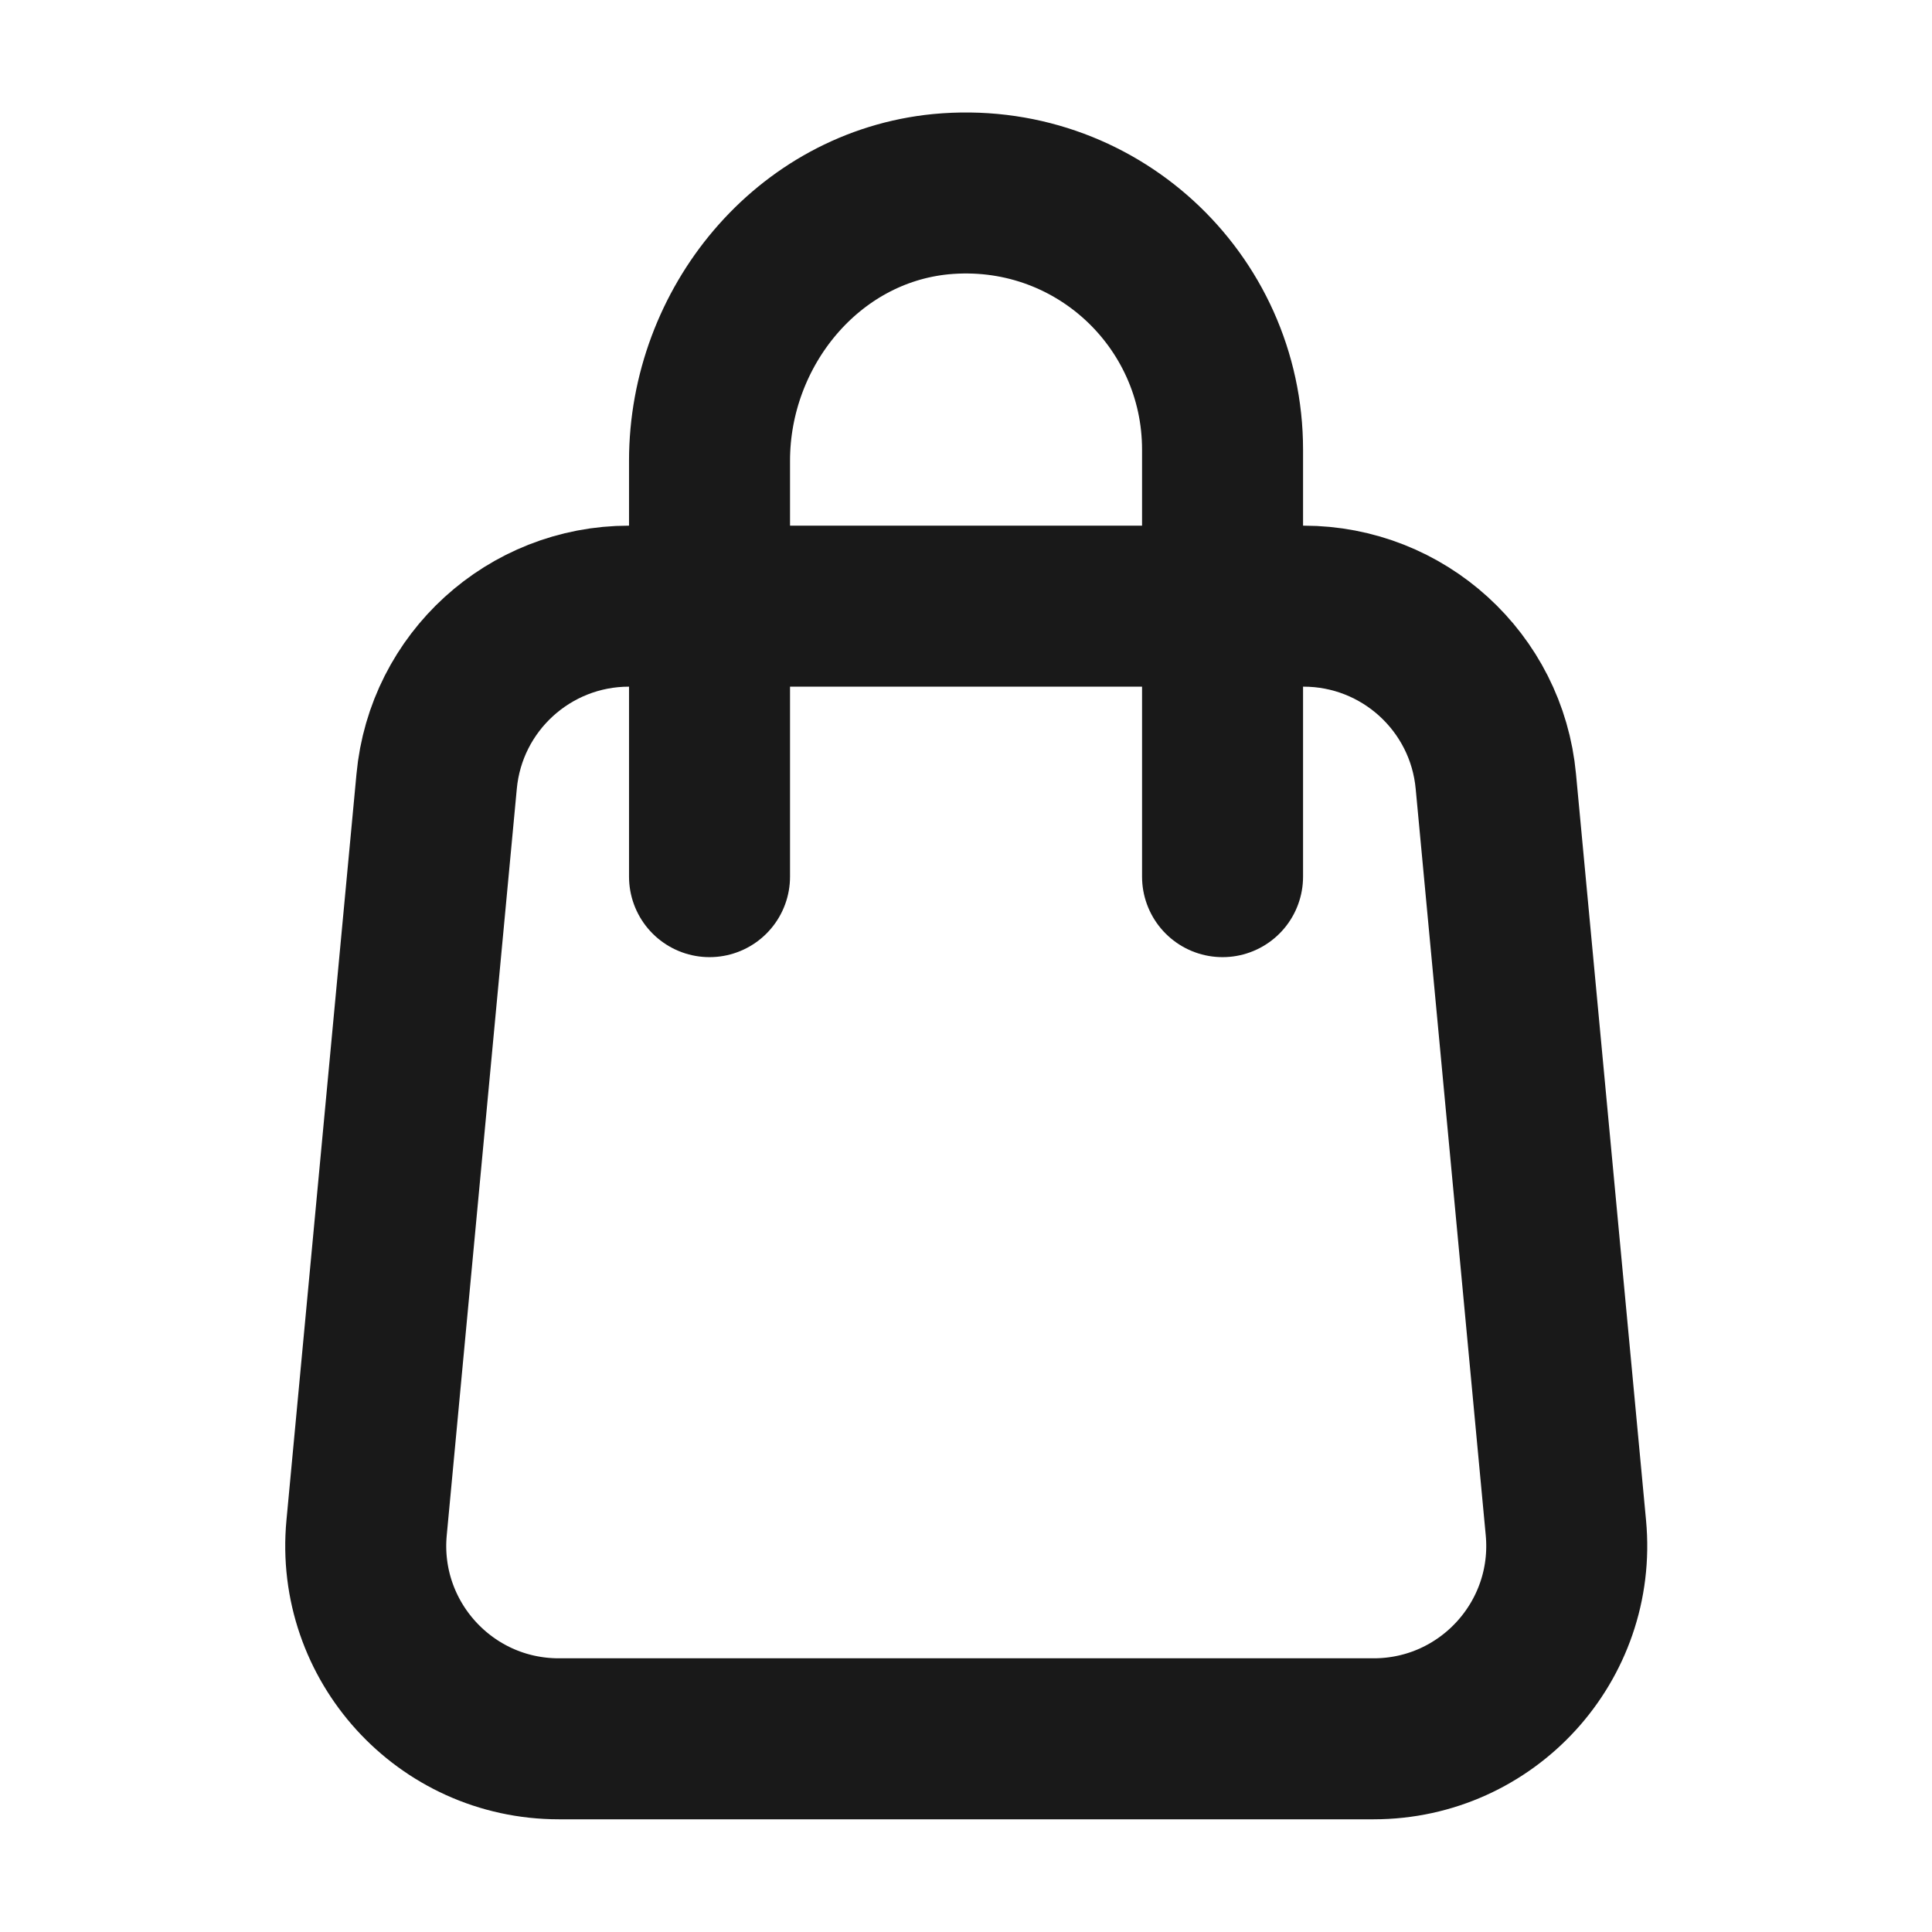
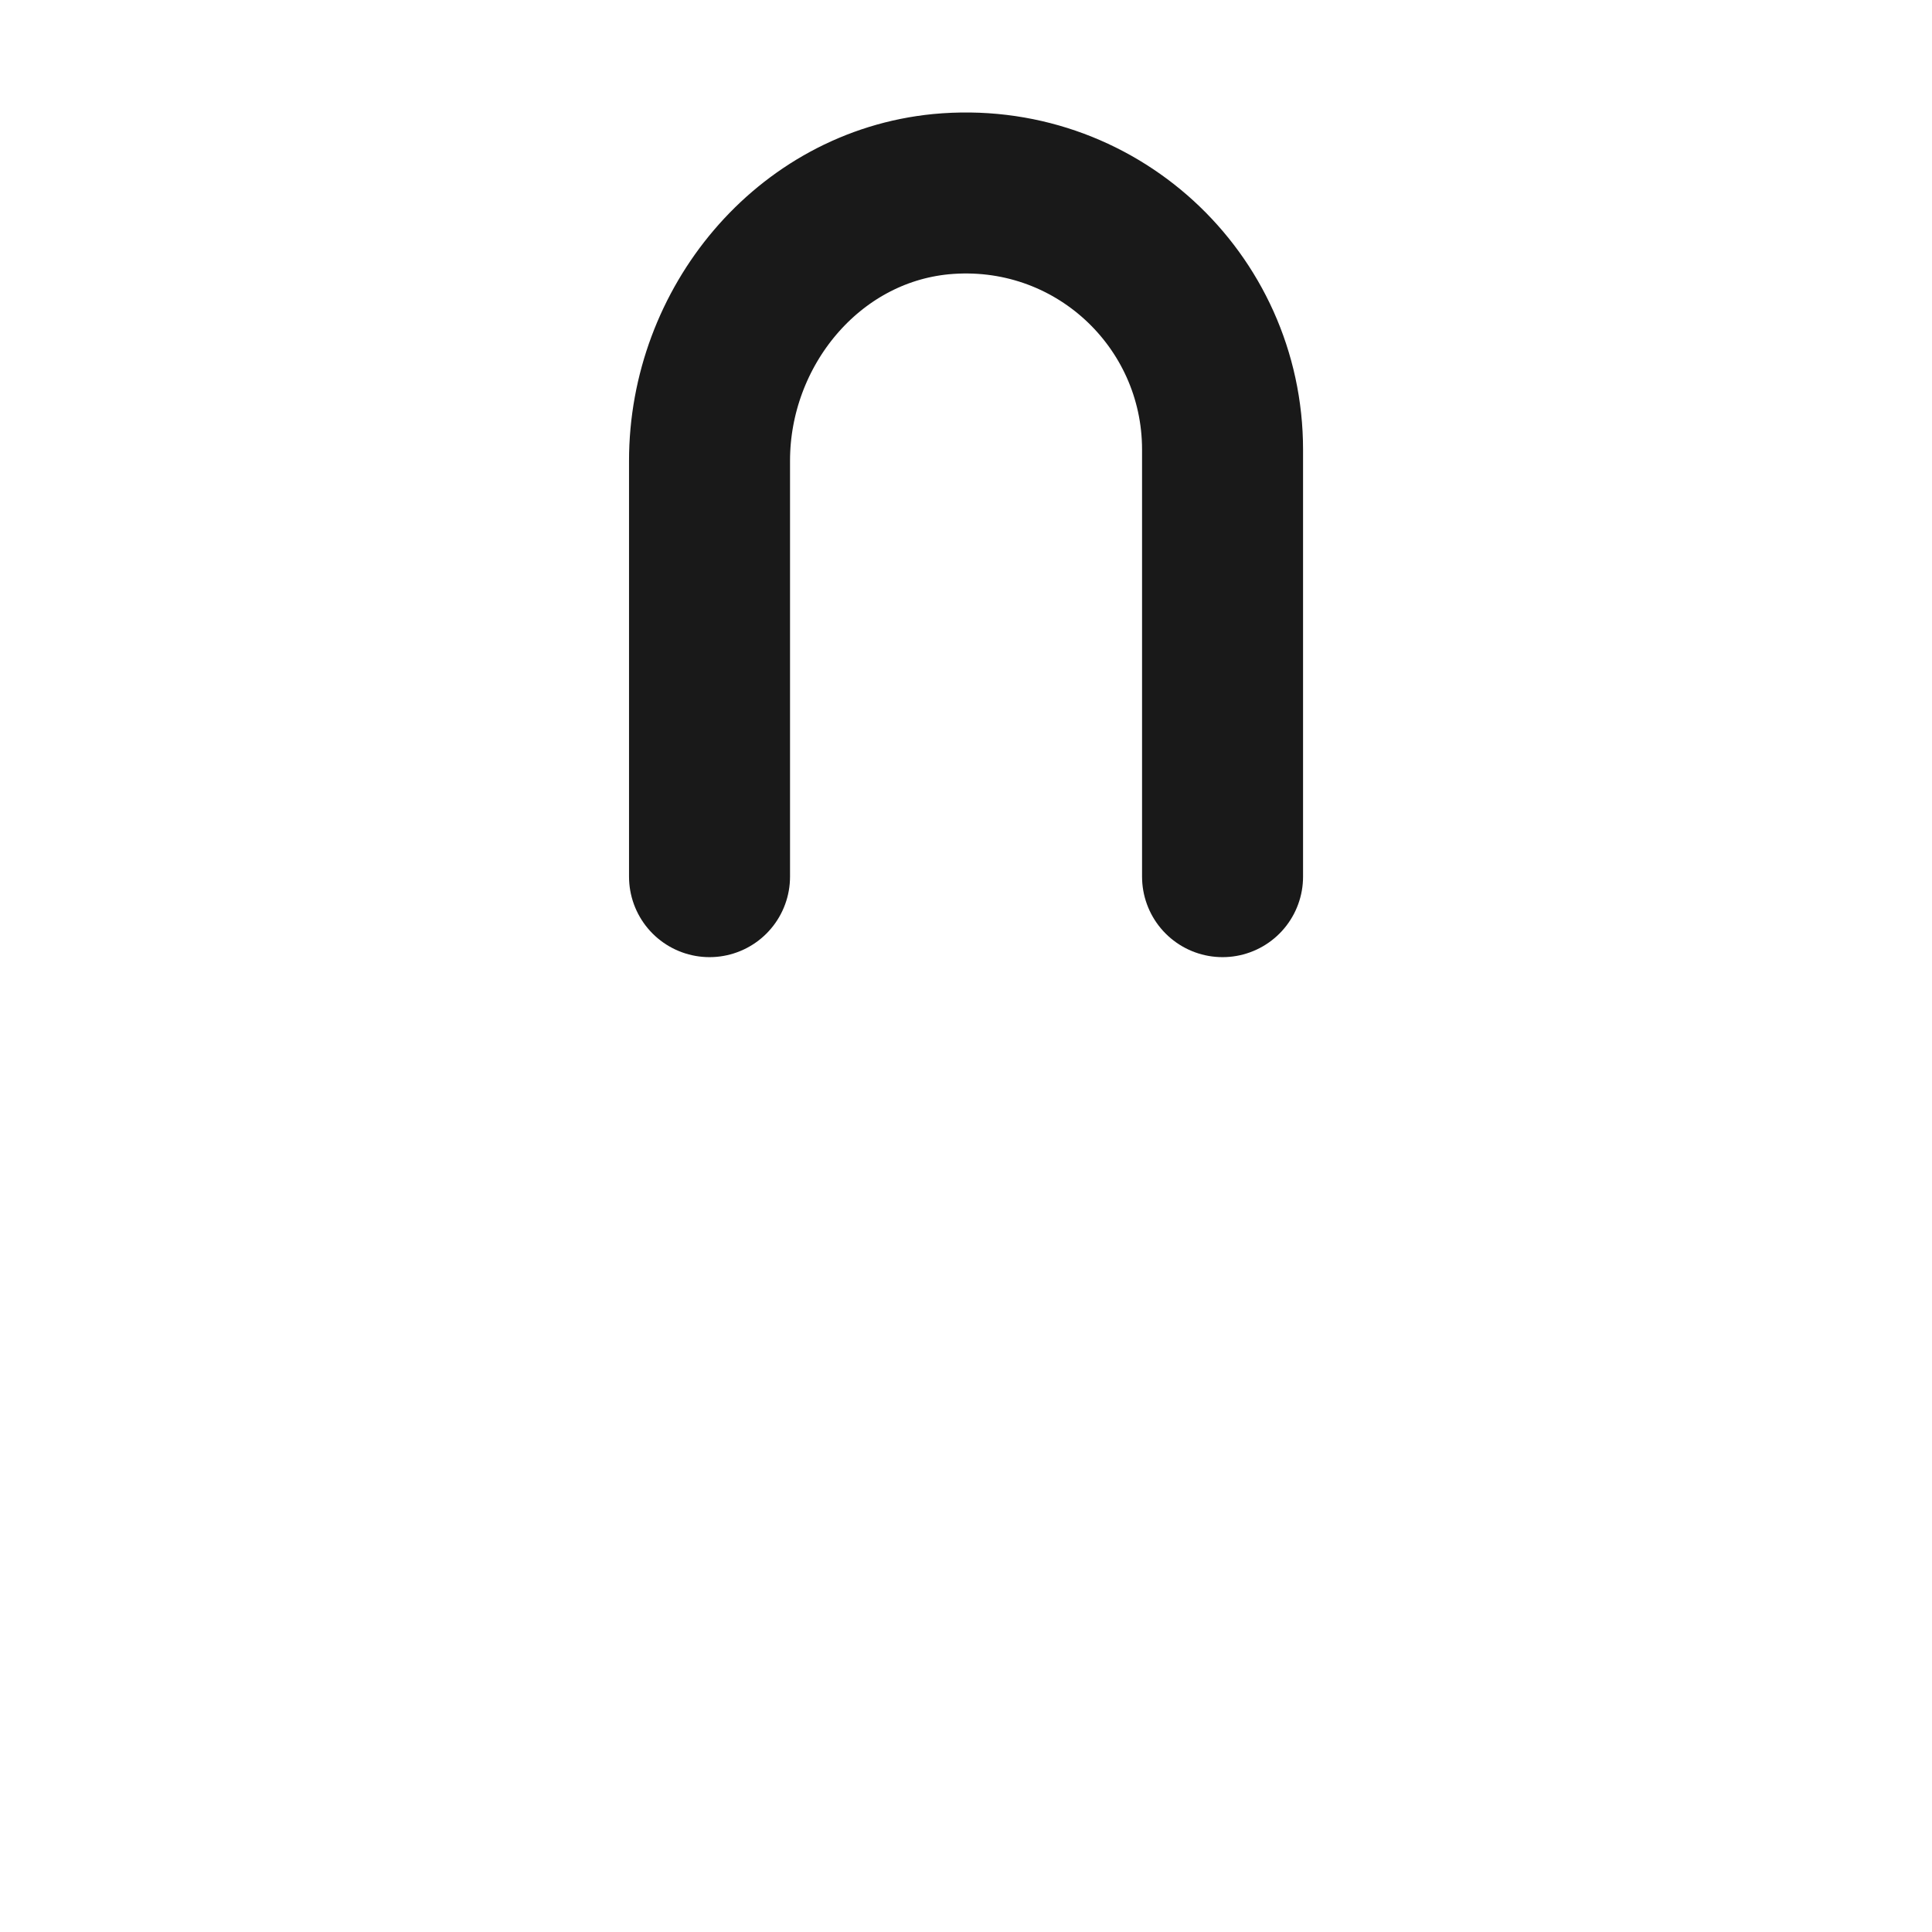
<svg xmlns="http://www.w3.org/2000/svg" width="24" height="24" viewBox="0 0 24 24" fill="none">
  <g id="Frame 5642">
    <g id="Group">
      <g id="Group_2">
-         <path id="Vector" d="M17.058 21.6H6.942C5.526 21.6 4.422 20.382 4.554 18.978L5.424 9.708C5.538 8.472 6.576 7.53 7.812 7.53H16.194C17.43 7.53 18.468 8.472 18.582 9.708L19.452 18.978C19.584 20.388 18.474 21.6 17.064 21.6H17.058Z" stroke="#191919" stroke-width="2" stroke-linecap="round" stroke-linejoin="round" />
        <path id="Vector_2" d="M8.814 10.89V5.724C8.814 4.062 10.033 2.574 11.688 2.412C13.591 2.232 15.187 3.72 15.187 5.586V10.89" stroke="#191919" stroke-width="2" stroke-linecap="round" stroke-linejoin="round" />
      </g>
    </g>
  </g>
</svg>